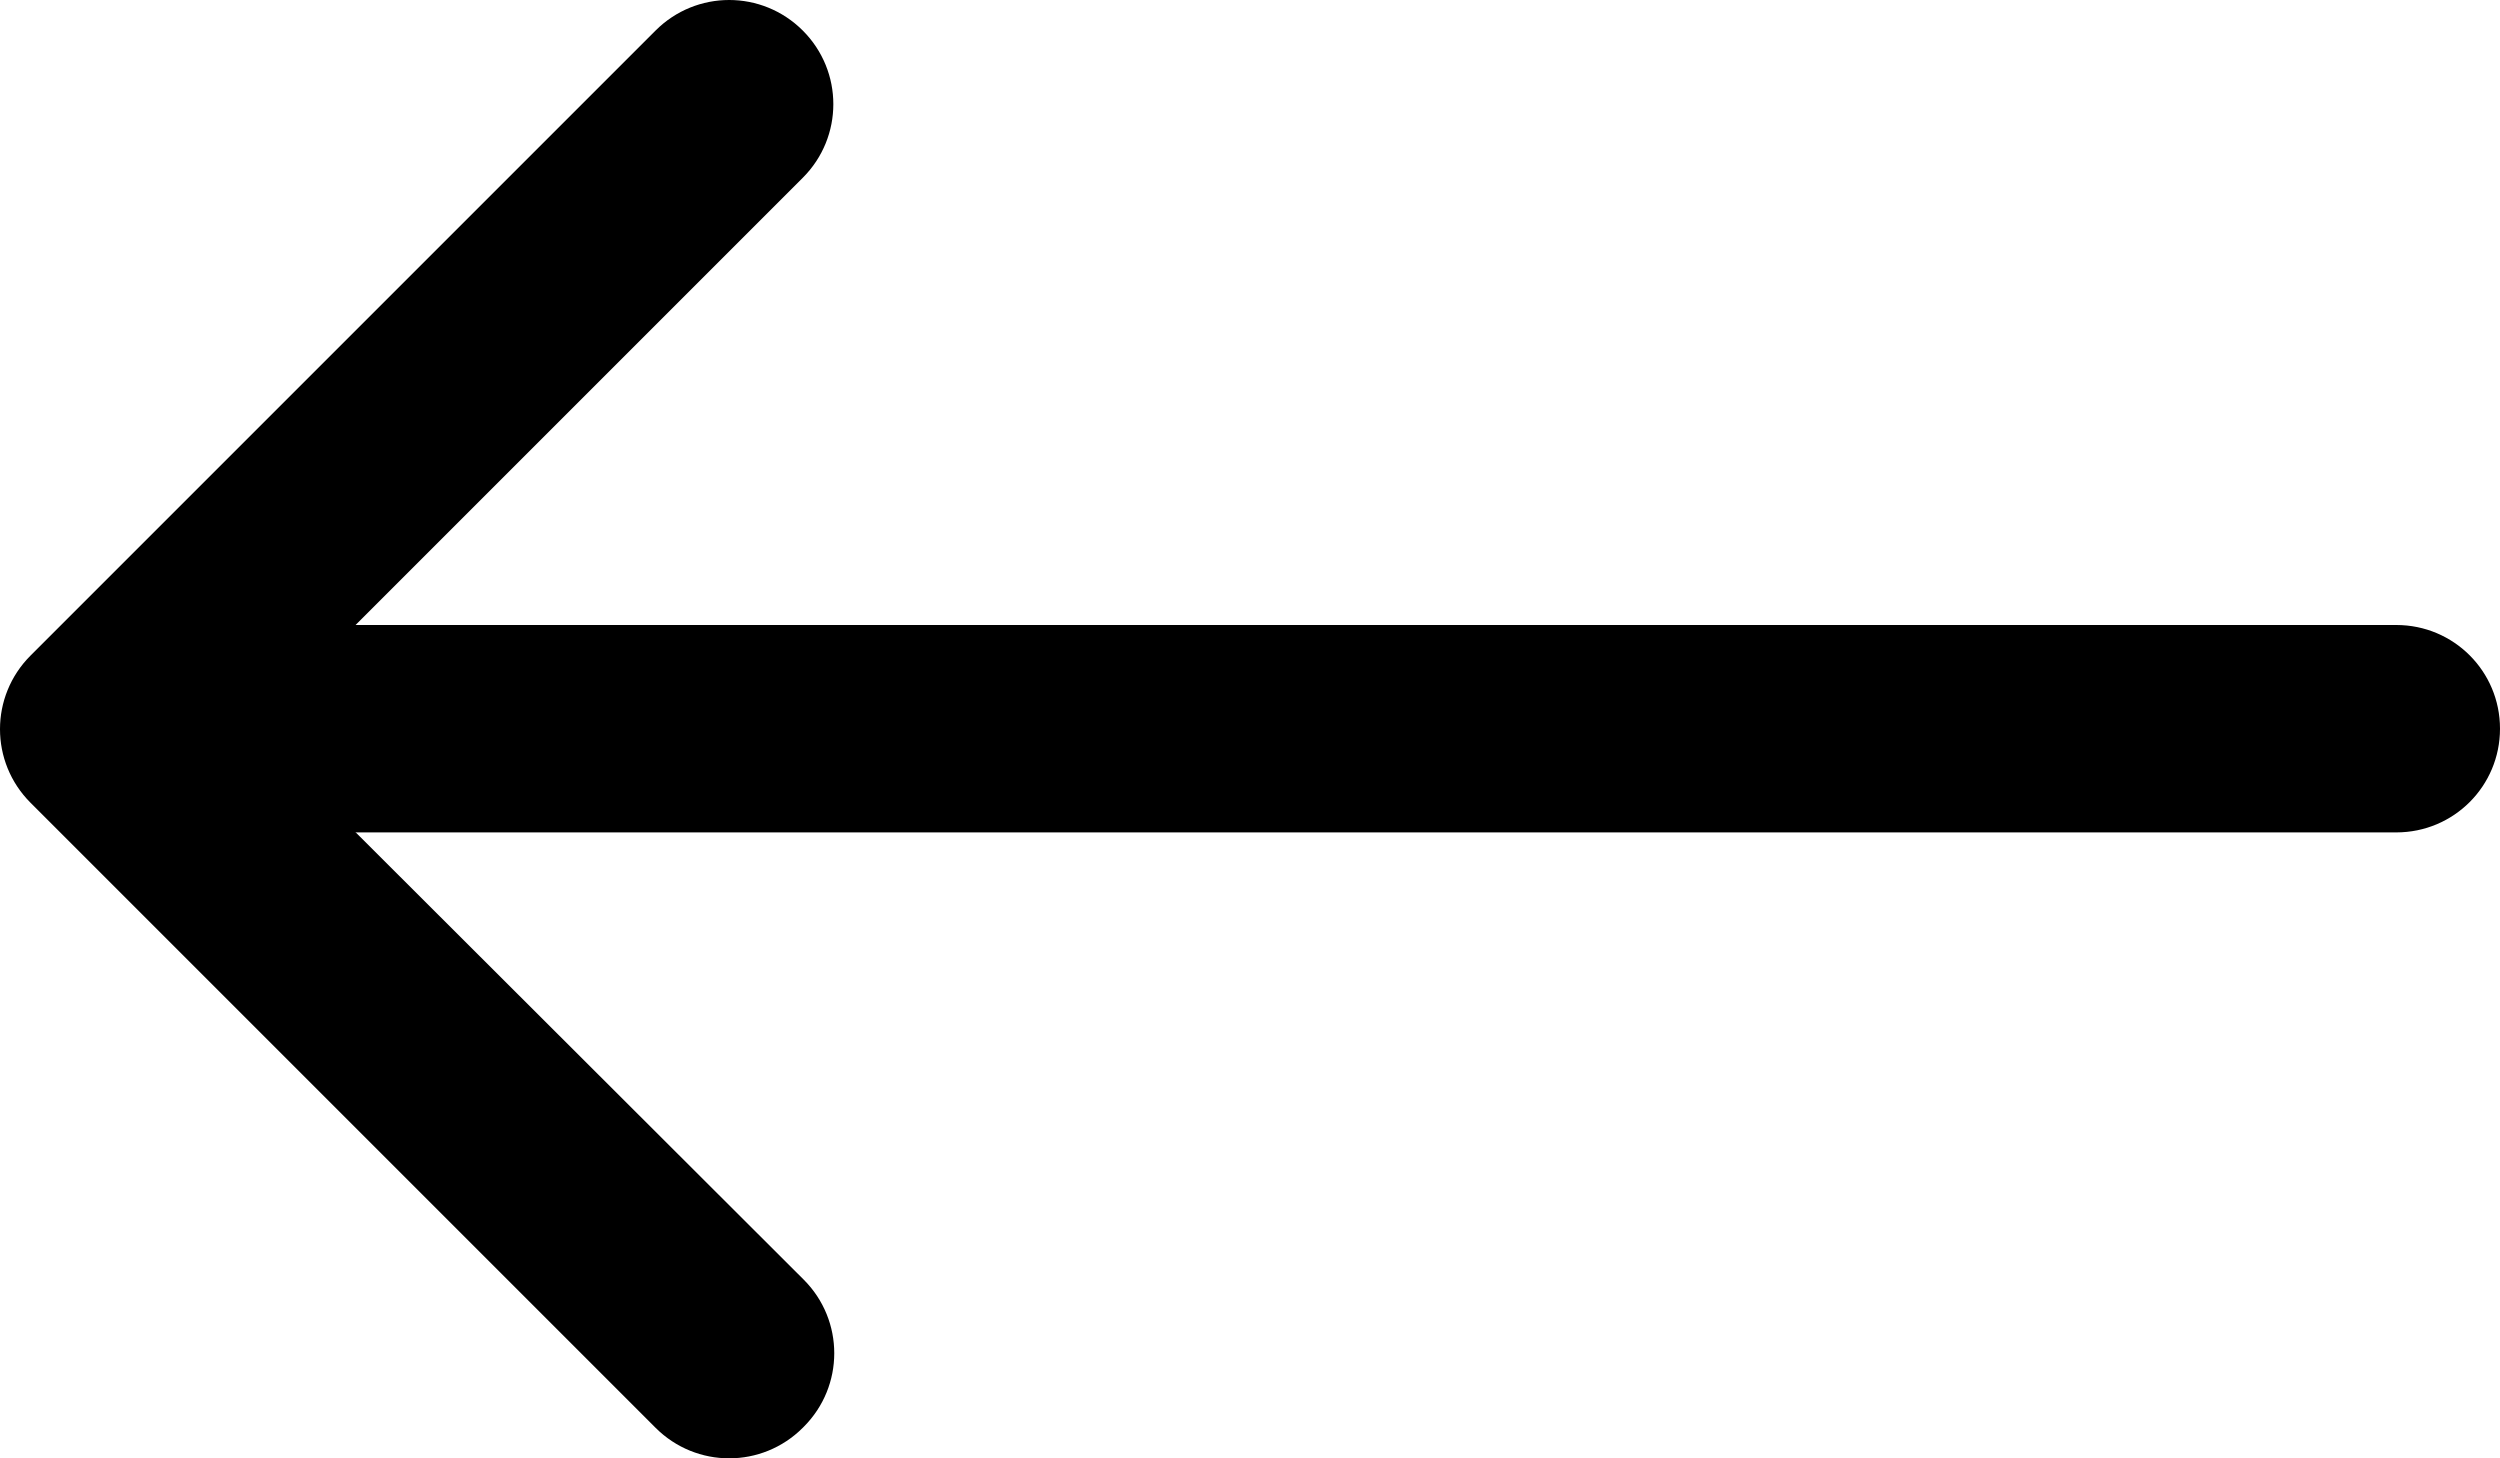
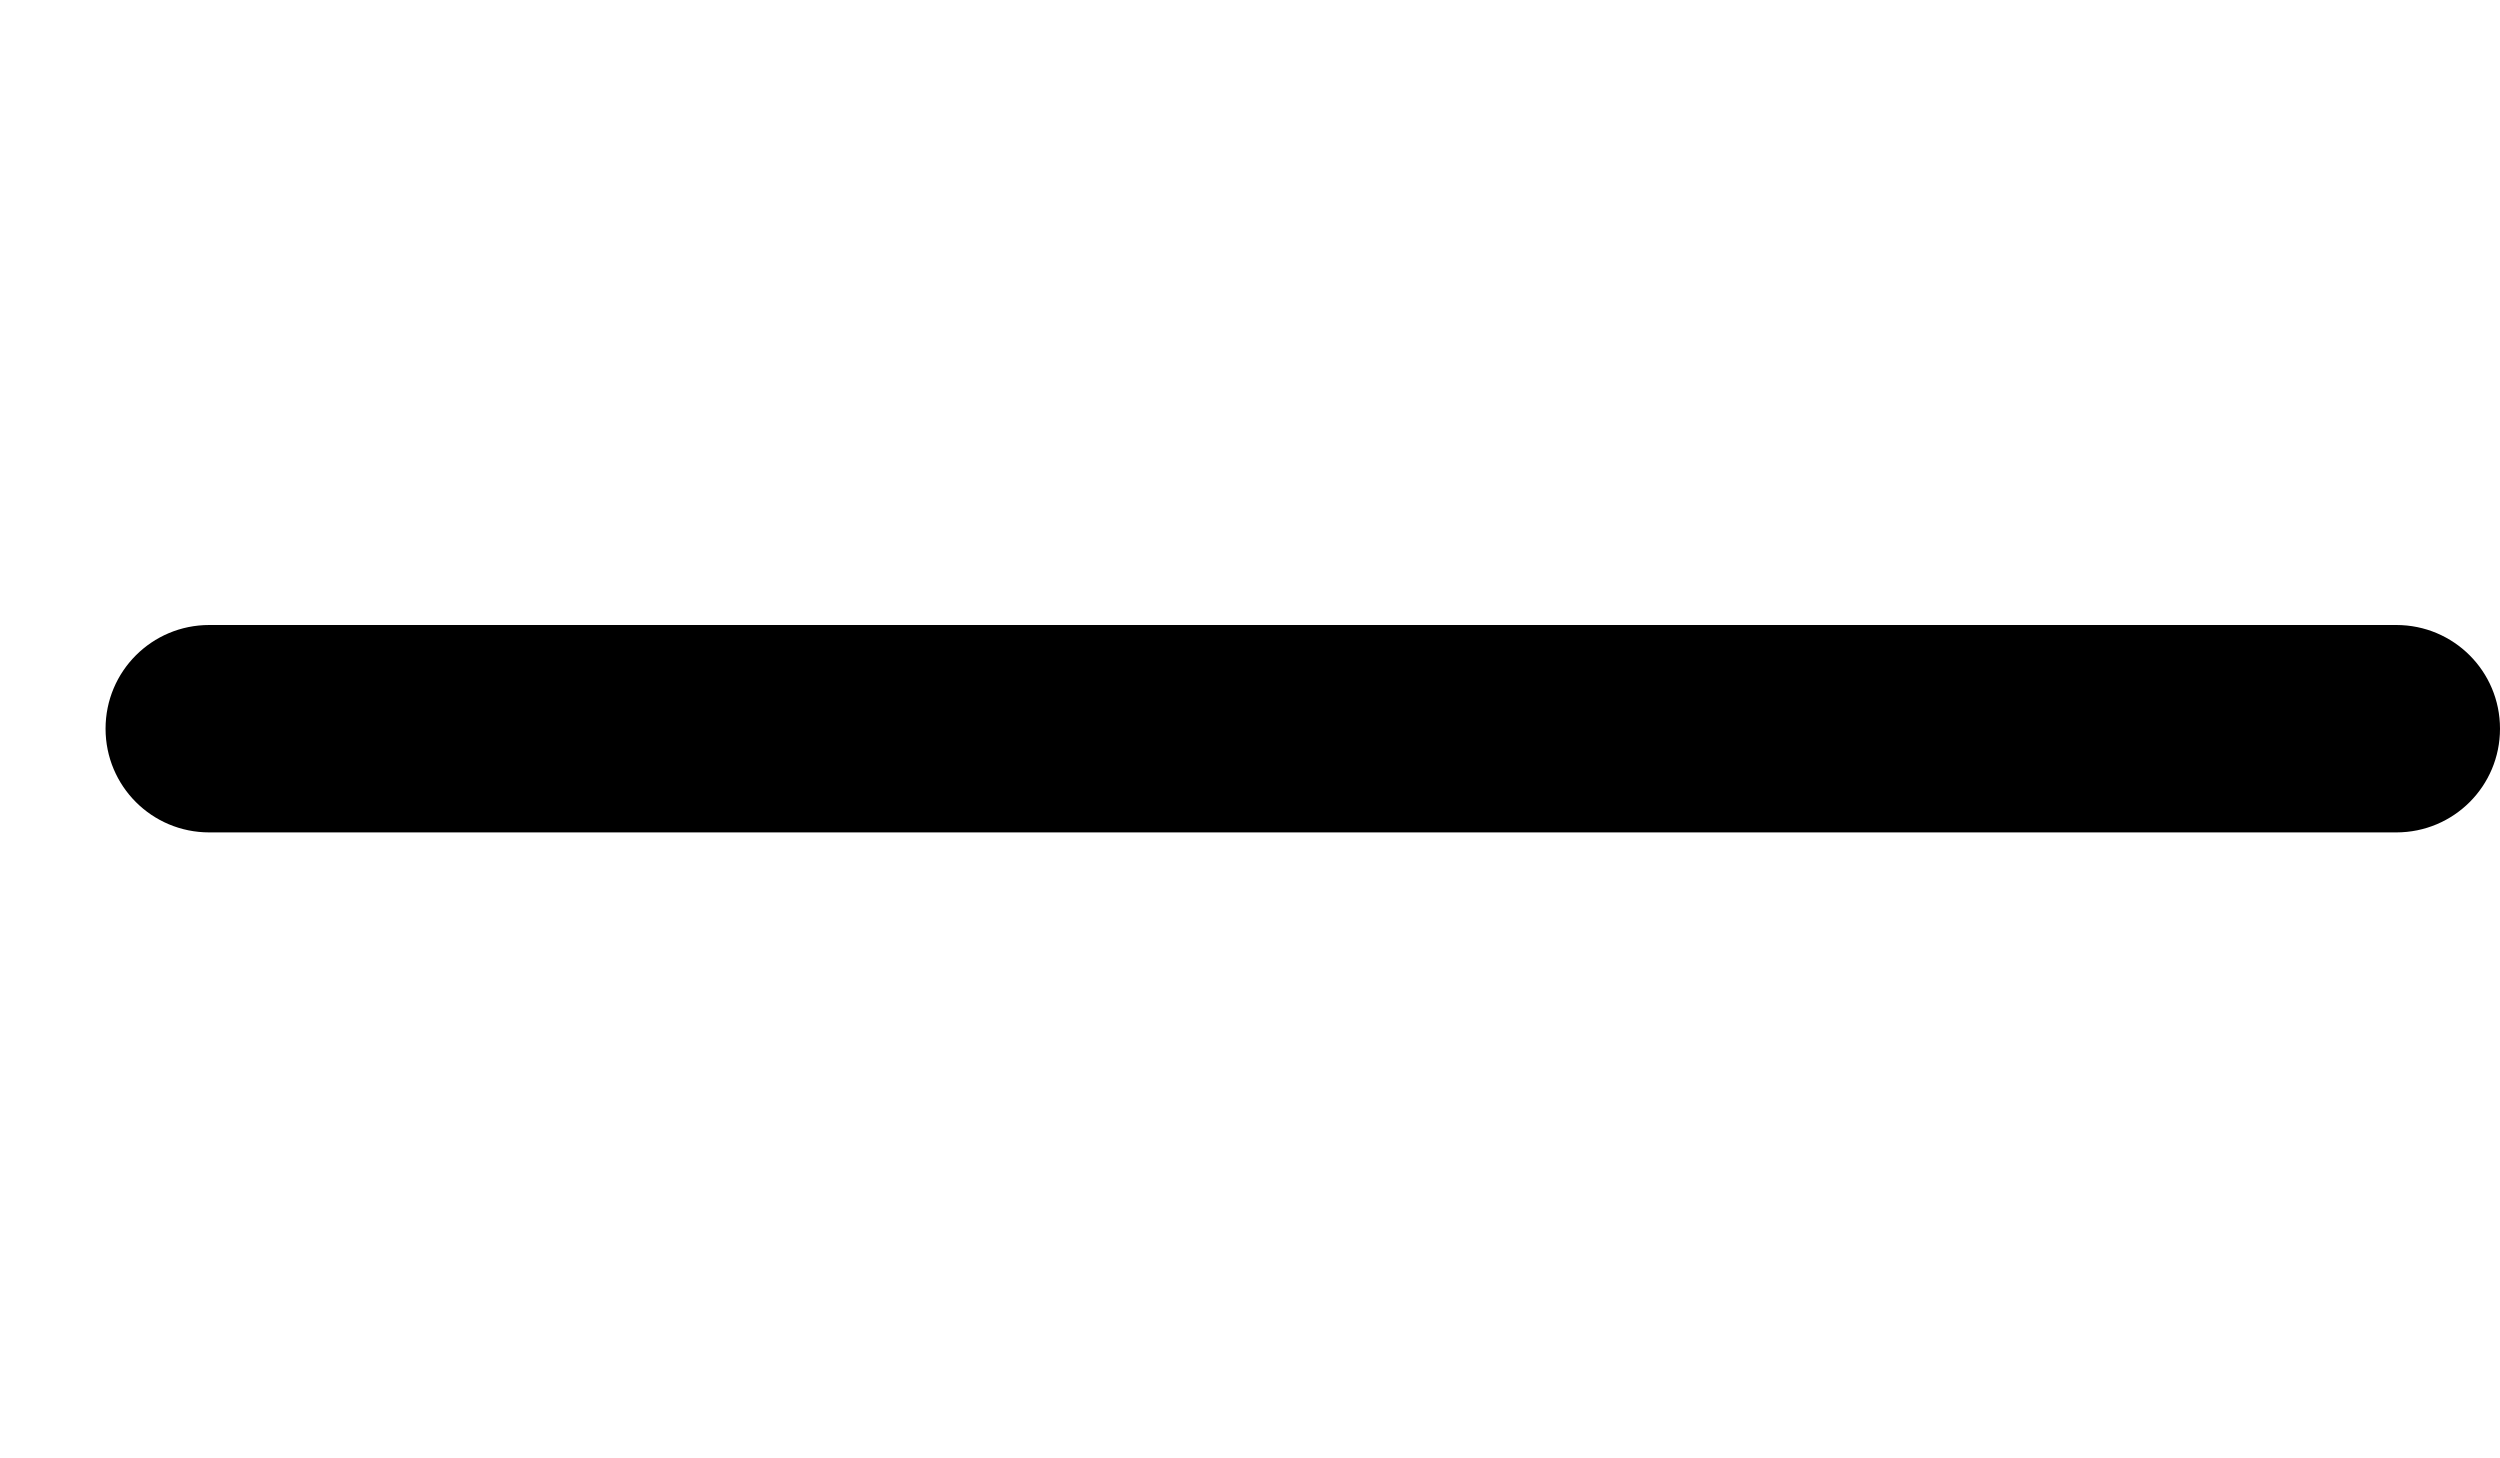
<svg xmlns="http://www.w3.org/2000/svg" width="27" height="15.75" data-name="Livello 1">
  <defs>
    <style>.cls-1 {
        fill-rule: evenodd;
        stroke-width: 0px;
      }</style>
  </defs>
  <g class="layer">
    <title>Layer 1</title>
    <g id="arrow-right" transform="rotate(-180, 13.5, 7.875)">
-       <path class="cls-1" d="m18.33,0.33c0.44,-0.44 1.15,-0.44 1.59,0c0,0 0,0 0,0l6.75,6.75c0.44,0.44 0.44,1.15 0,1.59c0,0 0,0 0,0l-6.75,6.75c-0.44,0.44 -1.15,0.44 -1.59,0s-0.44,-1.15 0,-1.59l5.95,-5.95l-5.96,-5.95c-0.44,-0.44 -0.44,-1.15 0,-1.59c0,0 0,0 0,0l0,0l0.01,-0.01z" data-name="Tracciato 29" id="Tracciato_29" />
      <path class="cls-1" d="m0,7.88c0,-0.62 0.5,-1.12 1.12,-1.12l23.62,0c0.62,0 1.12,0.5 1.12,1.12s-0.5,1.12 -1.12,1.12l-23.62,0c-0.62,0 -1.12,-0.5 -1.12,-1.12z" data-name="Tracciato 30" id="Tracciato_30" />
    </g>
  </g>
</svg>